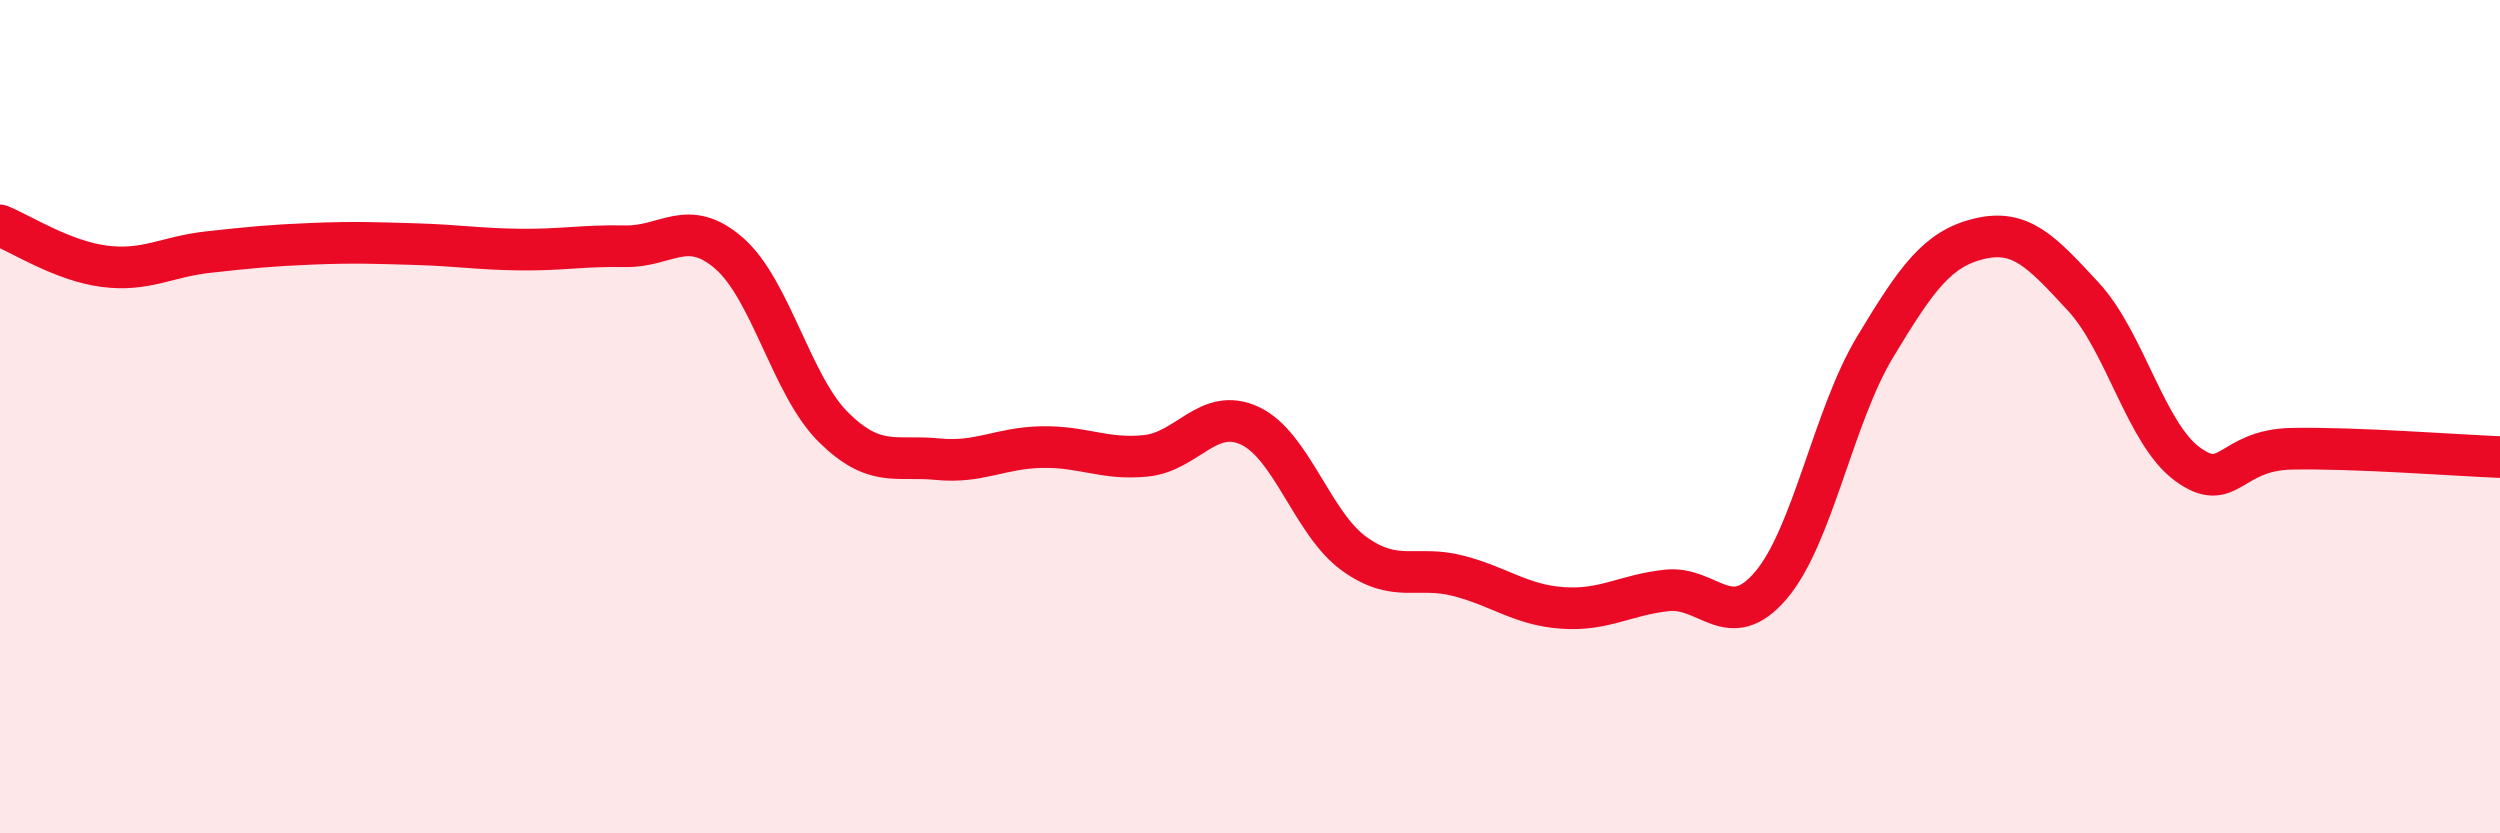
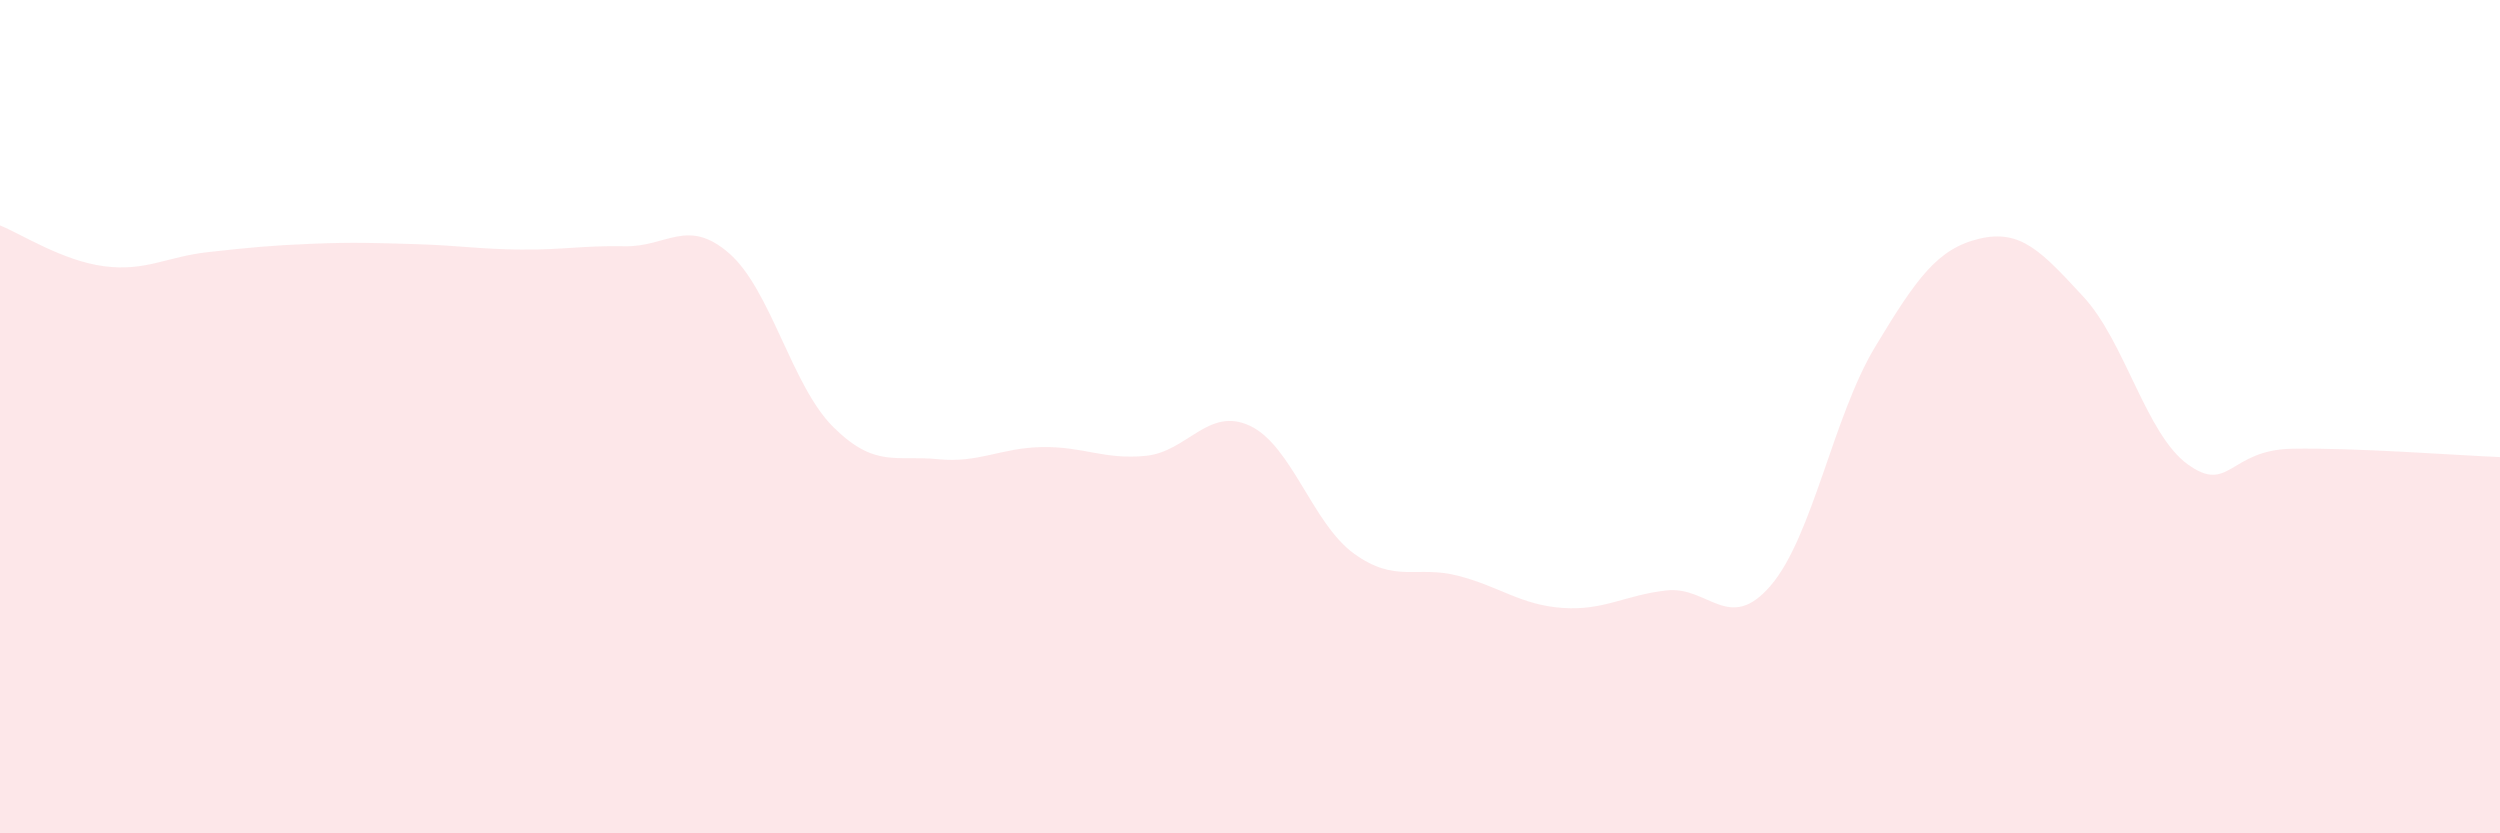
<svg xmlns="http://www.w3.org/2000/svg" width="60" height="20" viewBox="0 0 60 20">
  <path d="M 0,5.41 C 0.5,5.61 1.5,6.26 2.5,6.39 C 3.5,6.52 4,6.16 5,6.05 C 6,5.94 6.5,5.89 7.5,5.85 C 8.5,5.81 9,5.83 10,5.86 C 11,5.89 11.5,5.98 12.5,5.99 C 13.5,6 14,5.89 15,5.91 C 16,5.93 16.5,5.21 17.5,6.08 C 18.5,6.95 19,9.26 20,10.25 C 21,11.24 21.5,10.92 22.5,11.02 C 23.5,11.12 24,10.75 25,10.73 C 26,10.71 26.5,11.04 27.5,10.94 C 28.5,10.84 29,9.75 30,10.22 C 31,10.69 31.5,12.57 32.5,13.29 C 33.5,14.01 34,13.56 35,13.82 C 36,14.08 36.5,14.52 37.5,14.59 C 38.5,14.66 39,14.28 40,14.17 C 41,14.06 41.5,15.22 42.5,14.05 C 43.5,12.88 44,9.99 45,8.33 C 46,6.67 46.5,5.97 47.5,5.73 C 48.5,5.49 49,6.04 50,7.12 C 51,8.2 51.5,10.41 52.5,11.14 C 53.5,11.87 53.5,10.8 55,10.77 C 56.5,10.74 59,10.93 60,10.97L60 20L0 20Z" fill="#EB0A25" opacity="0.1" stroke-linecap="round" stroke-linejoin="round" />
-   <path d="M 0,5.41 C 0.5,5.61 1.5,6.26 2.5,6.39 C 3.5,6.52 4,6.16 5,6.05 C 6,5.94 6.5,5.89 7.5,5.85 C 8.5,5.81 9,5.83 10,5.86 C 11,5.89 11.5,5.98 12.5,5.99 C 13.5,6 14,5.89 15,5.91 C 16,5.93 16.5,5.21 17.5,6.08 C 18.5,6.95 19,9.26 20,10.25 C 21,11.24 21.5,10.92 22.5,11.02 C 23.5,11.12 24,10.75 25,10.73 C 26,10.71 26.5,11.04 27.5,10.94 C 28.5,10.84 29,9.75 30,10.22 C 31,10.69 31.5,12.57 32.5,13.29 C 33.5,14.01 34,13.56 35,13.82 C 36,14.08 36.5,14.52 37.5,14.59 C 38.5,14.66 39,14.28 40,14.17 C 41,14.06 41.5,15.22 42.5,14.05 C 43.5,12.88 44,9.99 45,8.33 C 46,6.67 46.5,5.97 47.5,5.73 C 48.5,5.49 49,6.04 50,7.12 C 51,8.2 51.5,10.41 52.5,11.14 C 53.5,11.87 53.5,10.8 55,10.77 C 56.5,10.74 59,10.93 60,10.97" stroke="#EB0A25" stroke-width="1" fill="none" stroke-linecap="round" stroke-linejoin="round" />
</svg>